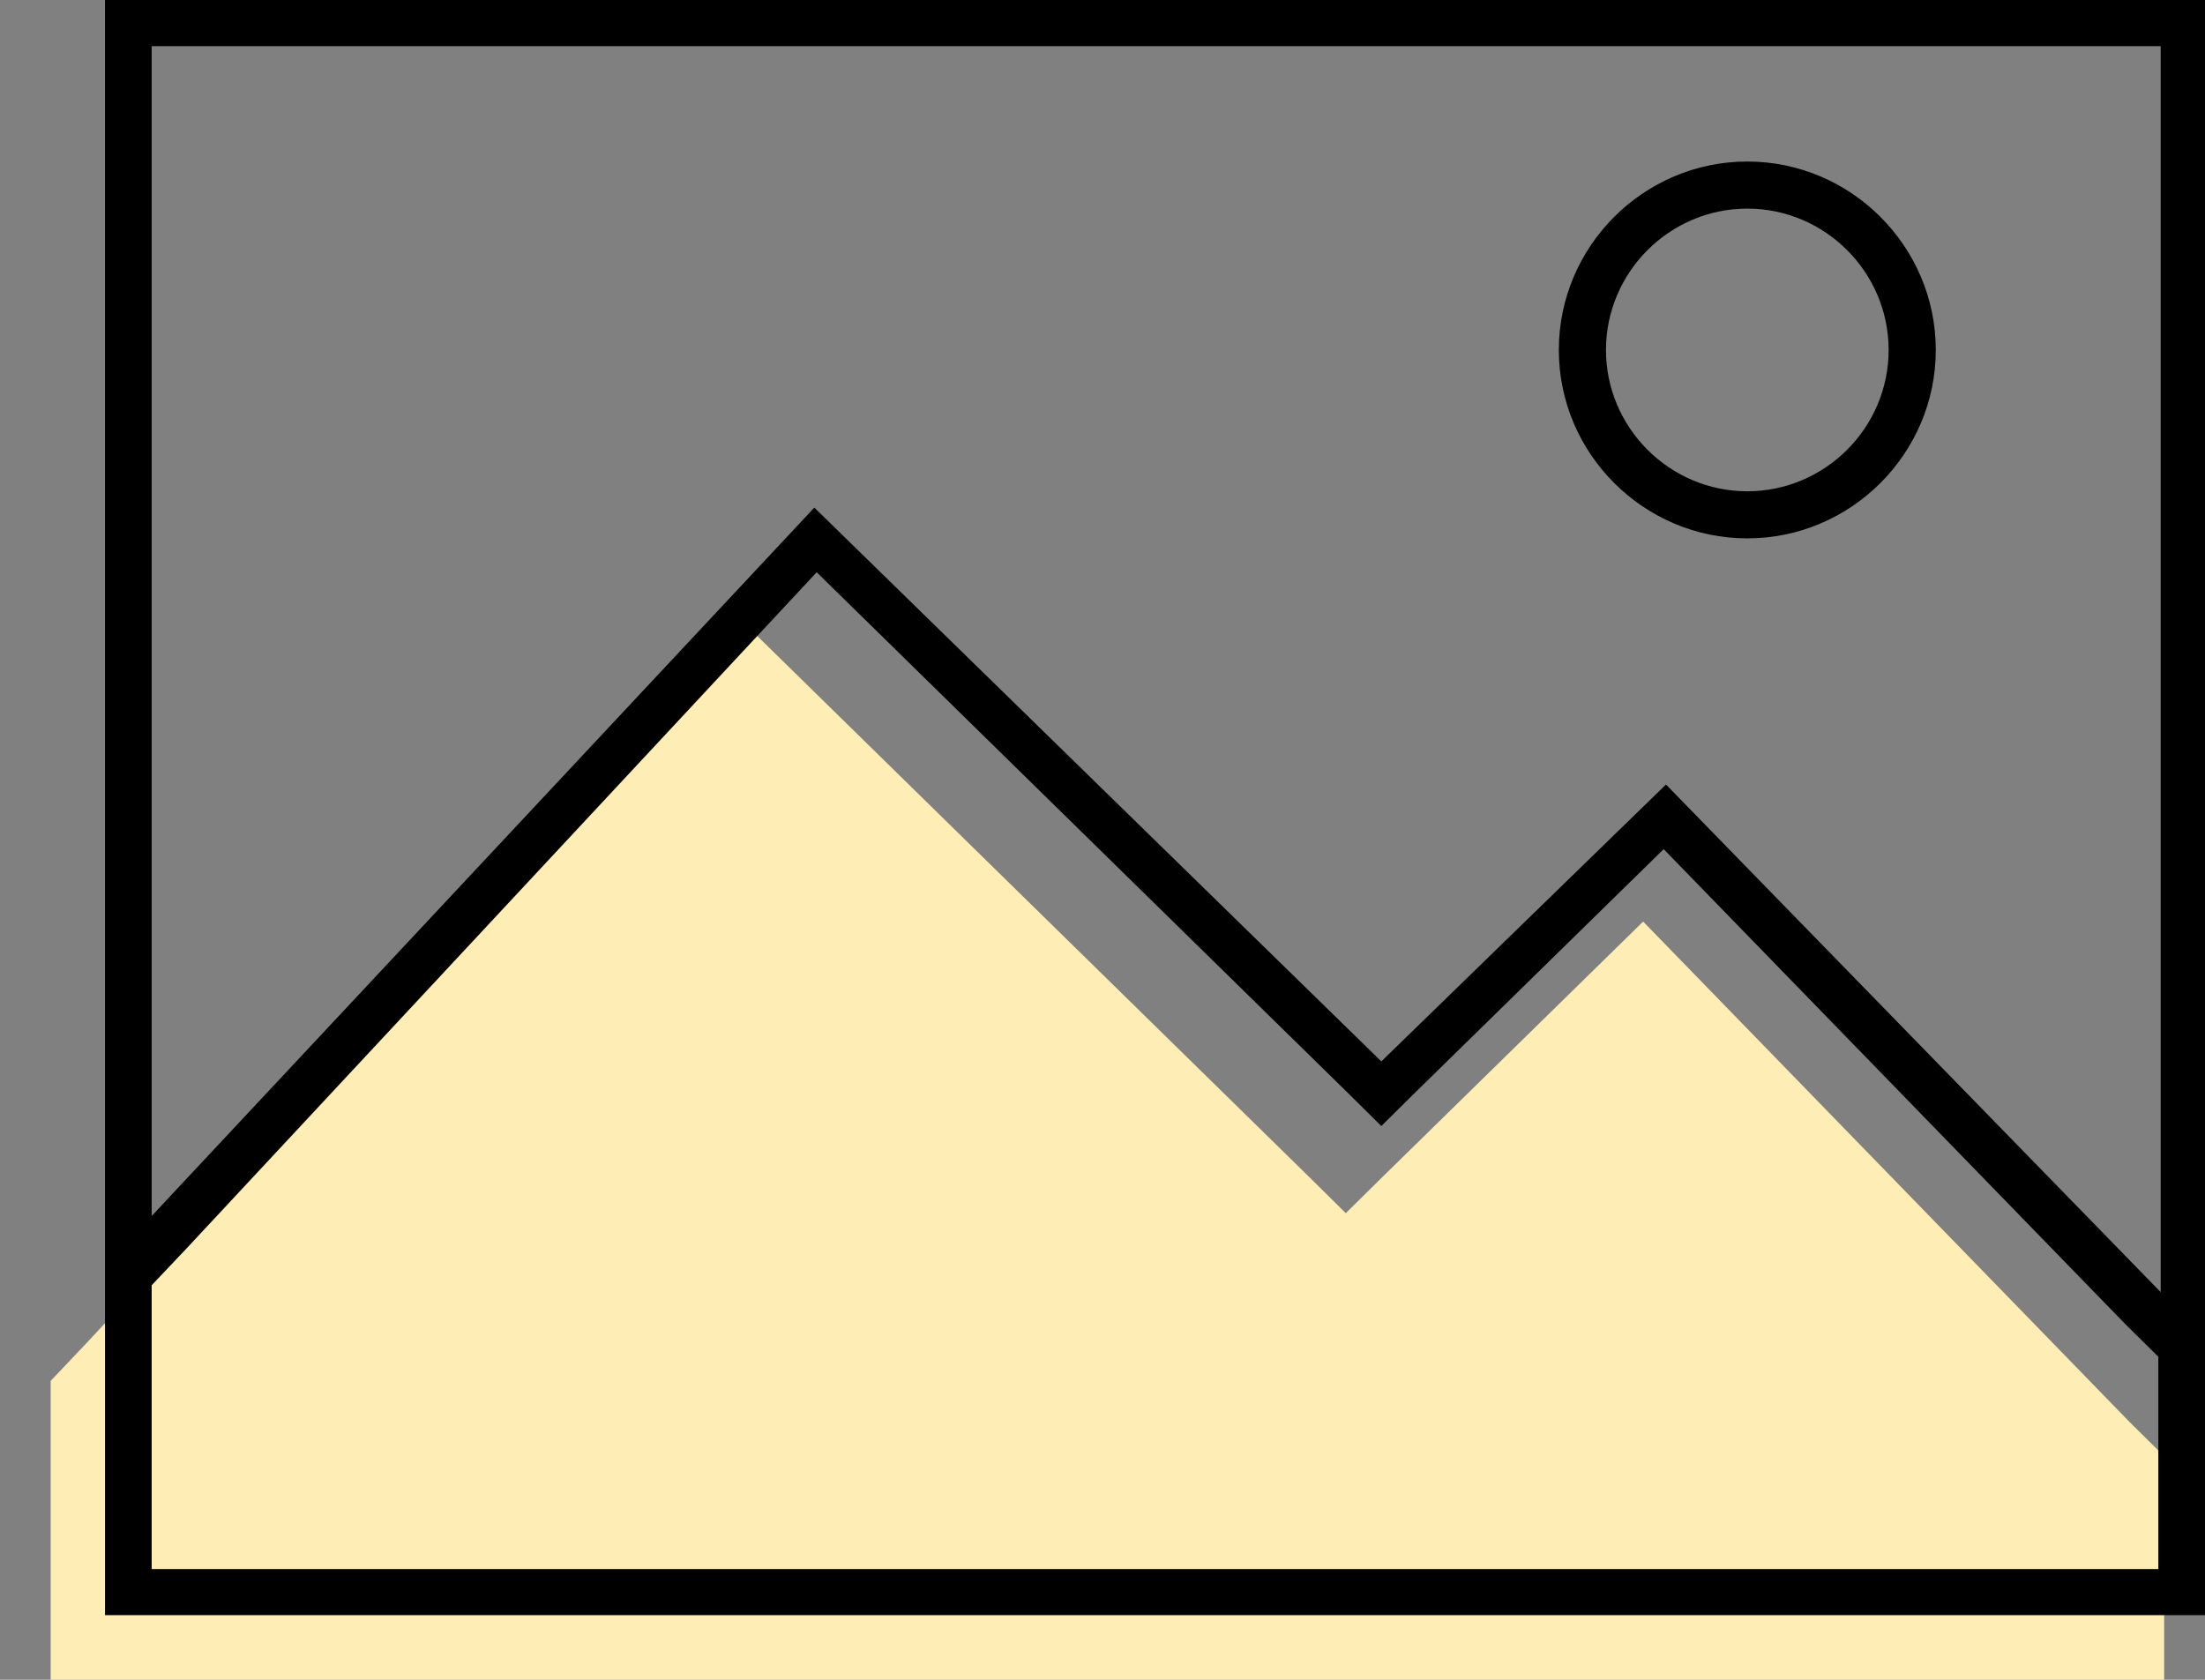
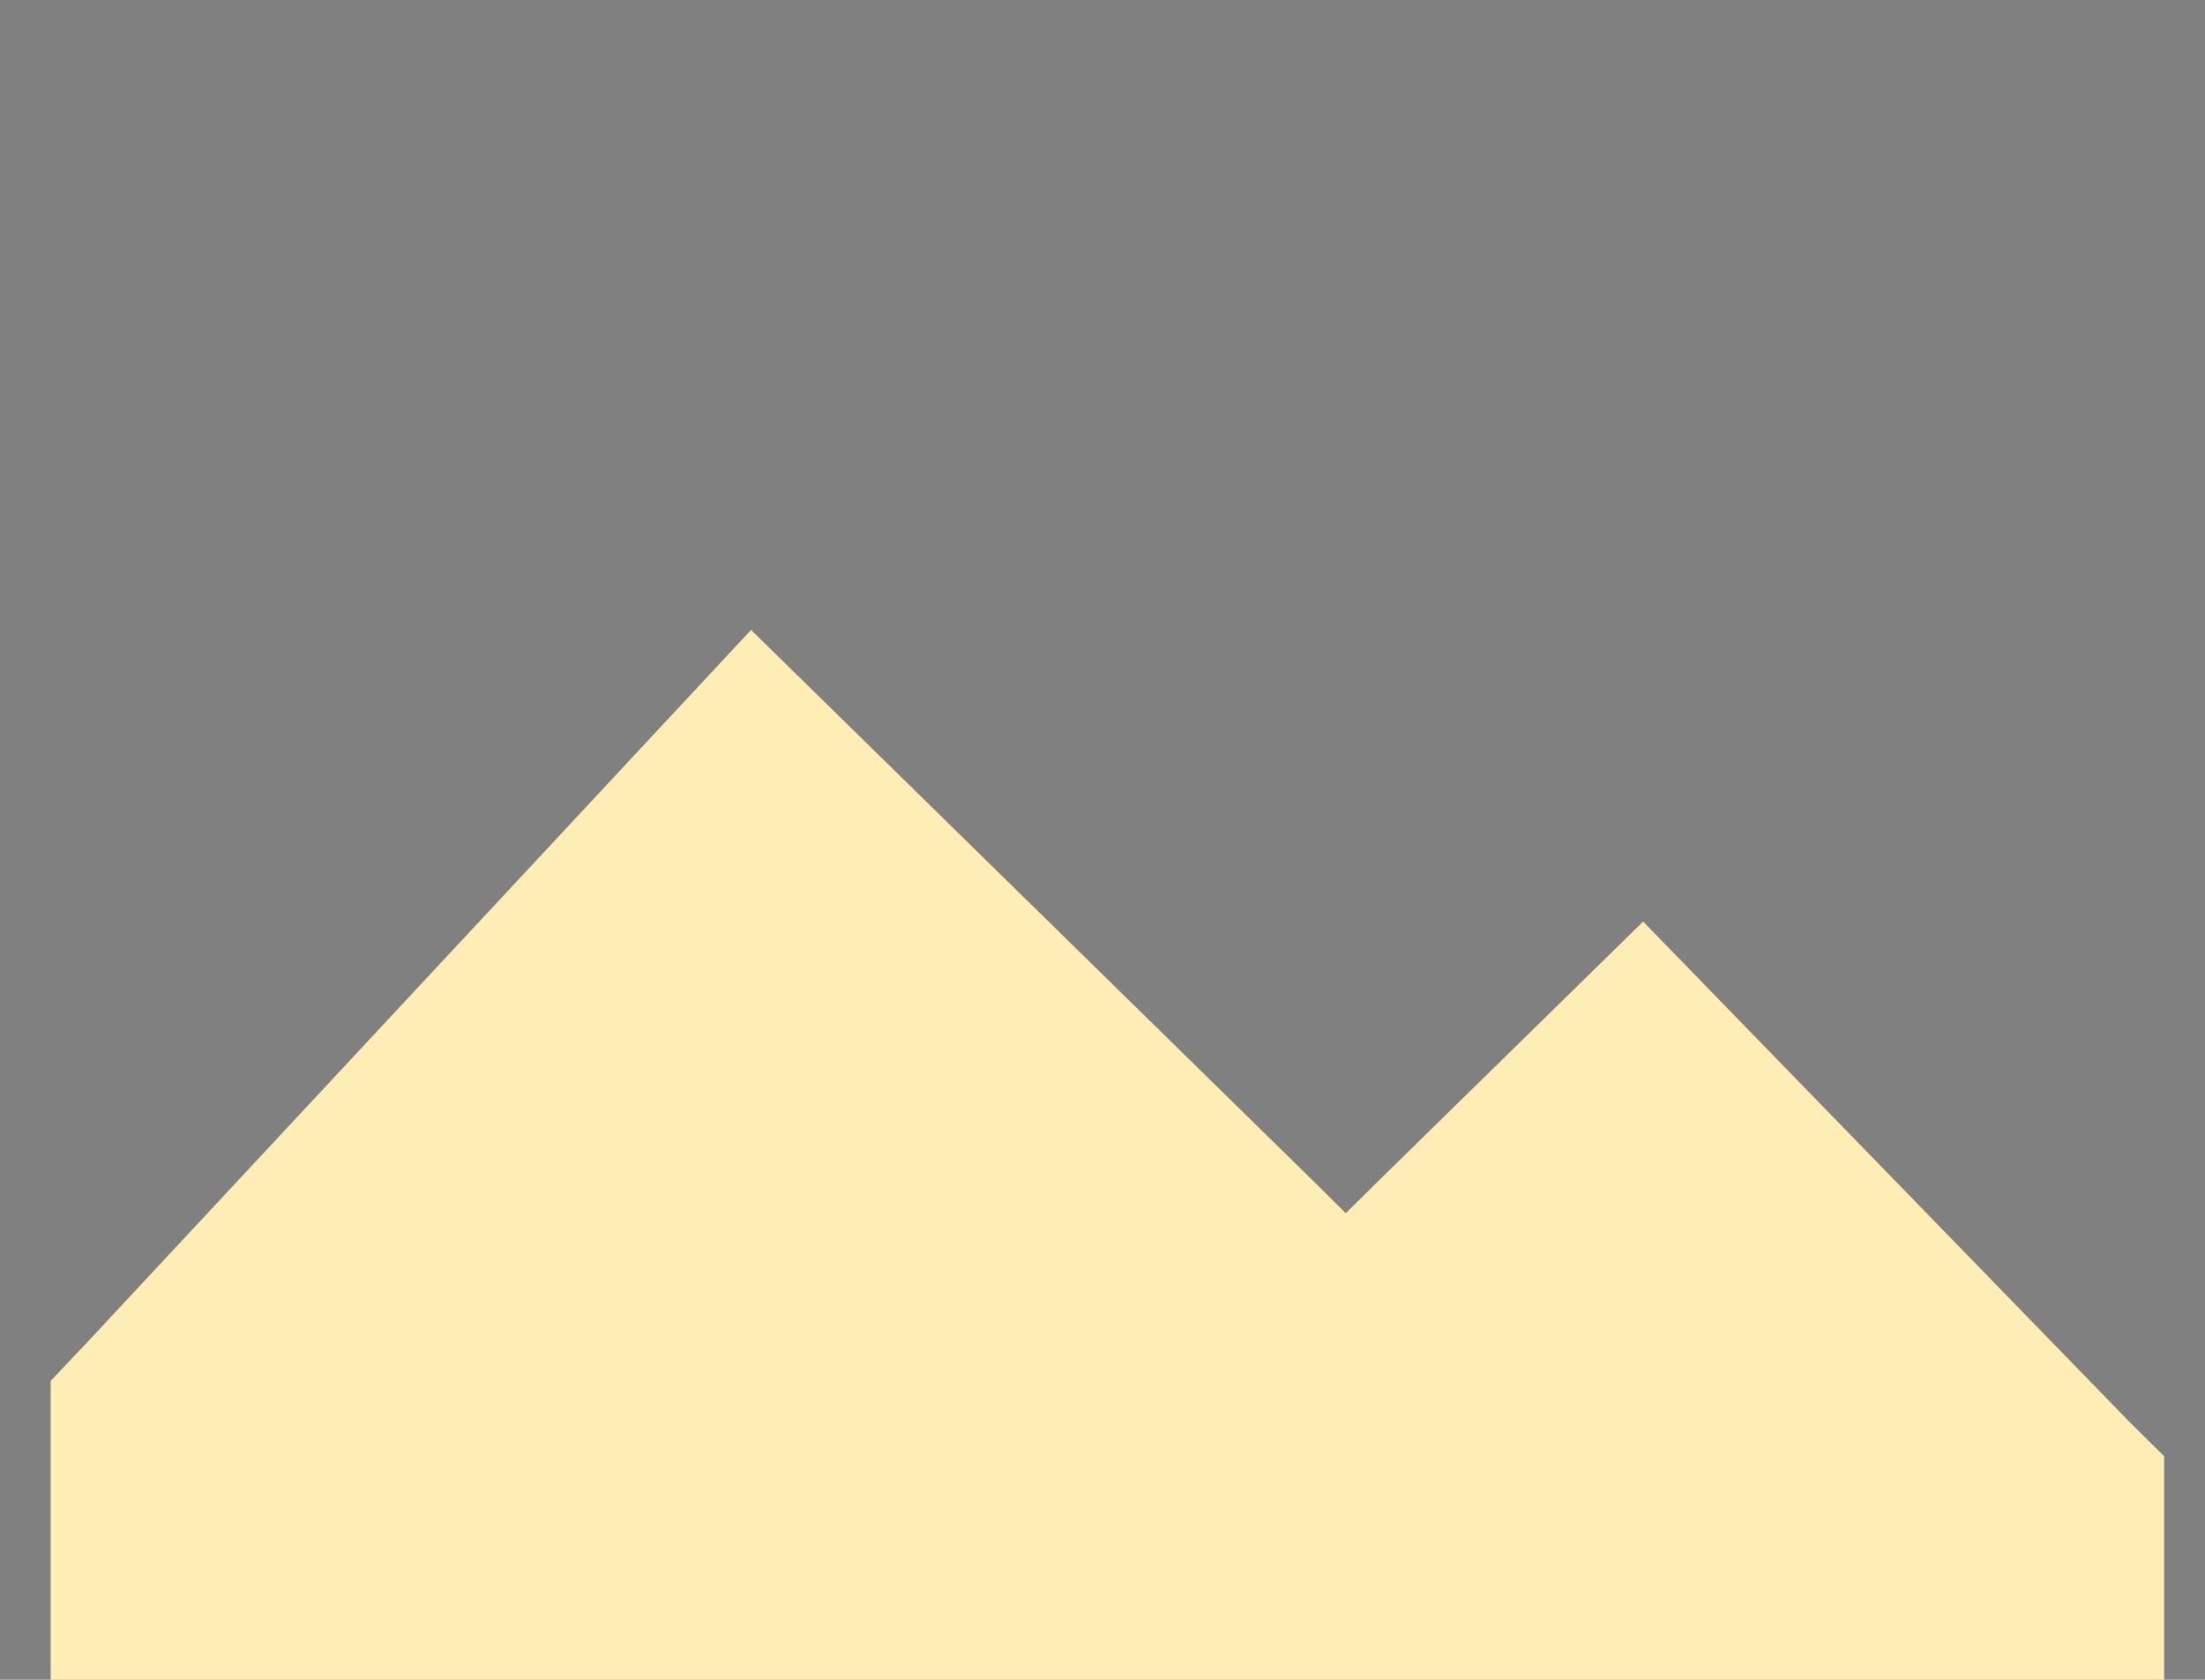
<svg xmlns="http://www.w3.org/2000/svg" width="42px" height="32px" viewBox="0 0 42 32" version="1.1">
  <rect x="0" y="0" width="42" height="32" fill="#808080" stroke="none" />
  <title>Group 9</title>
  <desc>Created with Sketch.</desc>
  <defs />
  <g id="Page-1" stroke="none" stroke-width="1" fill="none" fill-rule="evenodd">
    <g id="Desktop_Tuvisto_Homepage" transform="translate(-958, -2461)">
      <g id="Icon-Block-" transform="translate(0, 2217)">
        <g id="Group" transform="translate(113, 64)">
          <g id="Customize" transform="translate(831, 159)">
            <g id="Customizable-Galleries">
              <g id="Group-9" transform="translate(14, 21)">
                <polygon id="Path" fill="#FFEDB6" points="14.306 12 24.979 22.463 25.634 23.111 26.29 22.463 31.298 17.556 40.567 27.093 41.222 27.741 41.222 32 0.965 32 0.965 26.306 1.667 25.565" />
                <g id="noun_461215" transform="translate(2, 0)" fill="#000000" fill-rule="nonzero">
-                   <path d="M31.282,3.974 C32.763,3.974 33.974,5.186 33.974,6.667 C33.974,8.147 32.763,9.359 31.282,9.359 C29.801,9.359 28.59,8.147 28.59,6.667 C28.59,5.186 29.801,3.974 31.282,3.974 Z M31.282,3.077 C29.308,3.077 27.692,4.692 27.692,6.667 C27.692,8.641 29.308,10.256 31.282,10.256 C33.256,10.256 34.872,8.641 34.872,6.667 C34.872,4.692 33.256,3.077 31.282,3.077 Z" id="Shape" />
-                   <path d="M13.556,10.901 L23.689,20.835 L24.311,21.451 L24.933,20.835 L29.689,16.176 L38.489,25.231 L39.111,25.846 L39.111,29.89 L0.889,29.89 L0.889,24.484 L1.556,23.78 L13.556,10.901 Z M40,0 L0,0 L0,24.132 L0,30.769 L40,30.769 L40,25.495 L40,0 Z M0.889,23.165 L0.889,0.879 L39.156,0.879 L39.156,24.615 L29.733,14.945 L24.311,20.22 L13.511,9.67 L0.889,23.165 Z" id="Shape" />
-                 </g>
+                   </g>
              </g>
            </g>
          </g>
        </g>
      </g>
    </g>
  </g>
</svg>